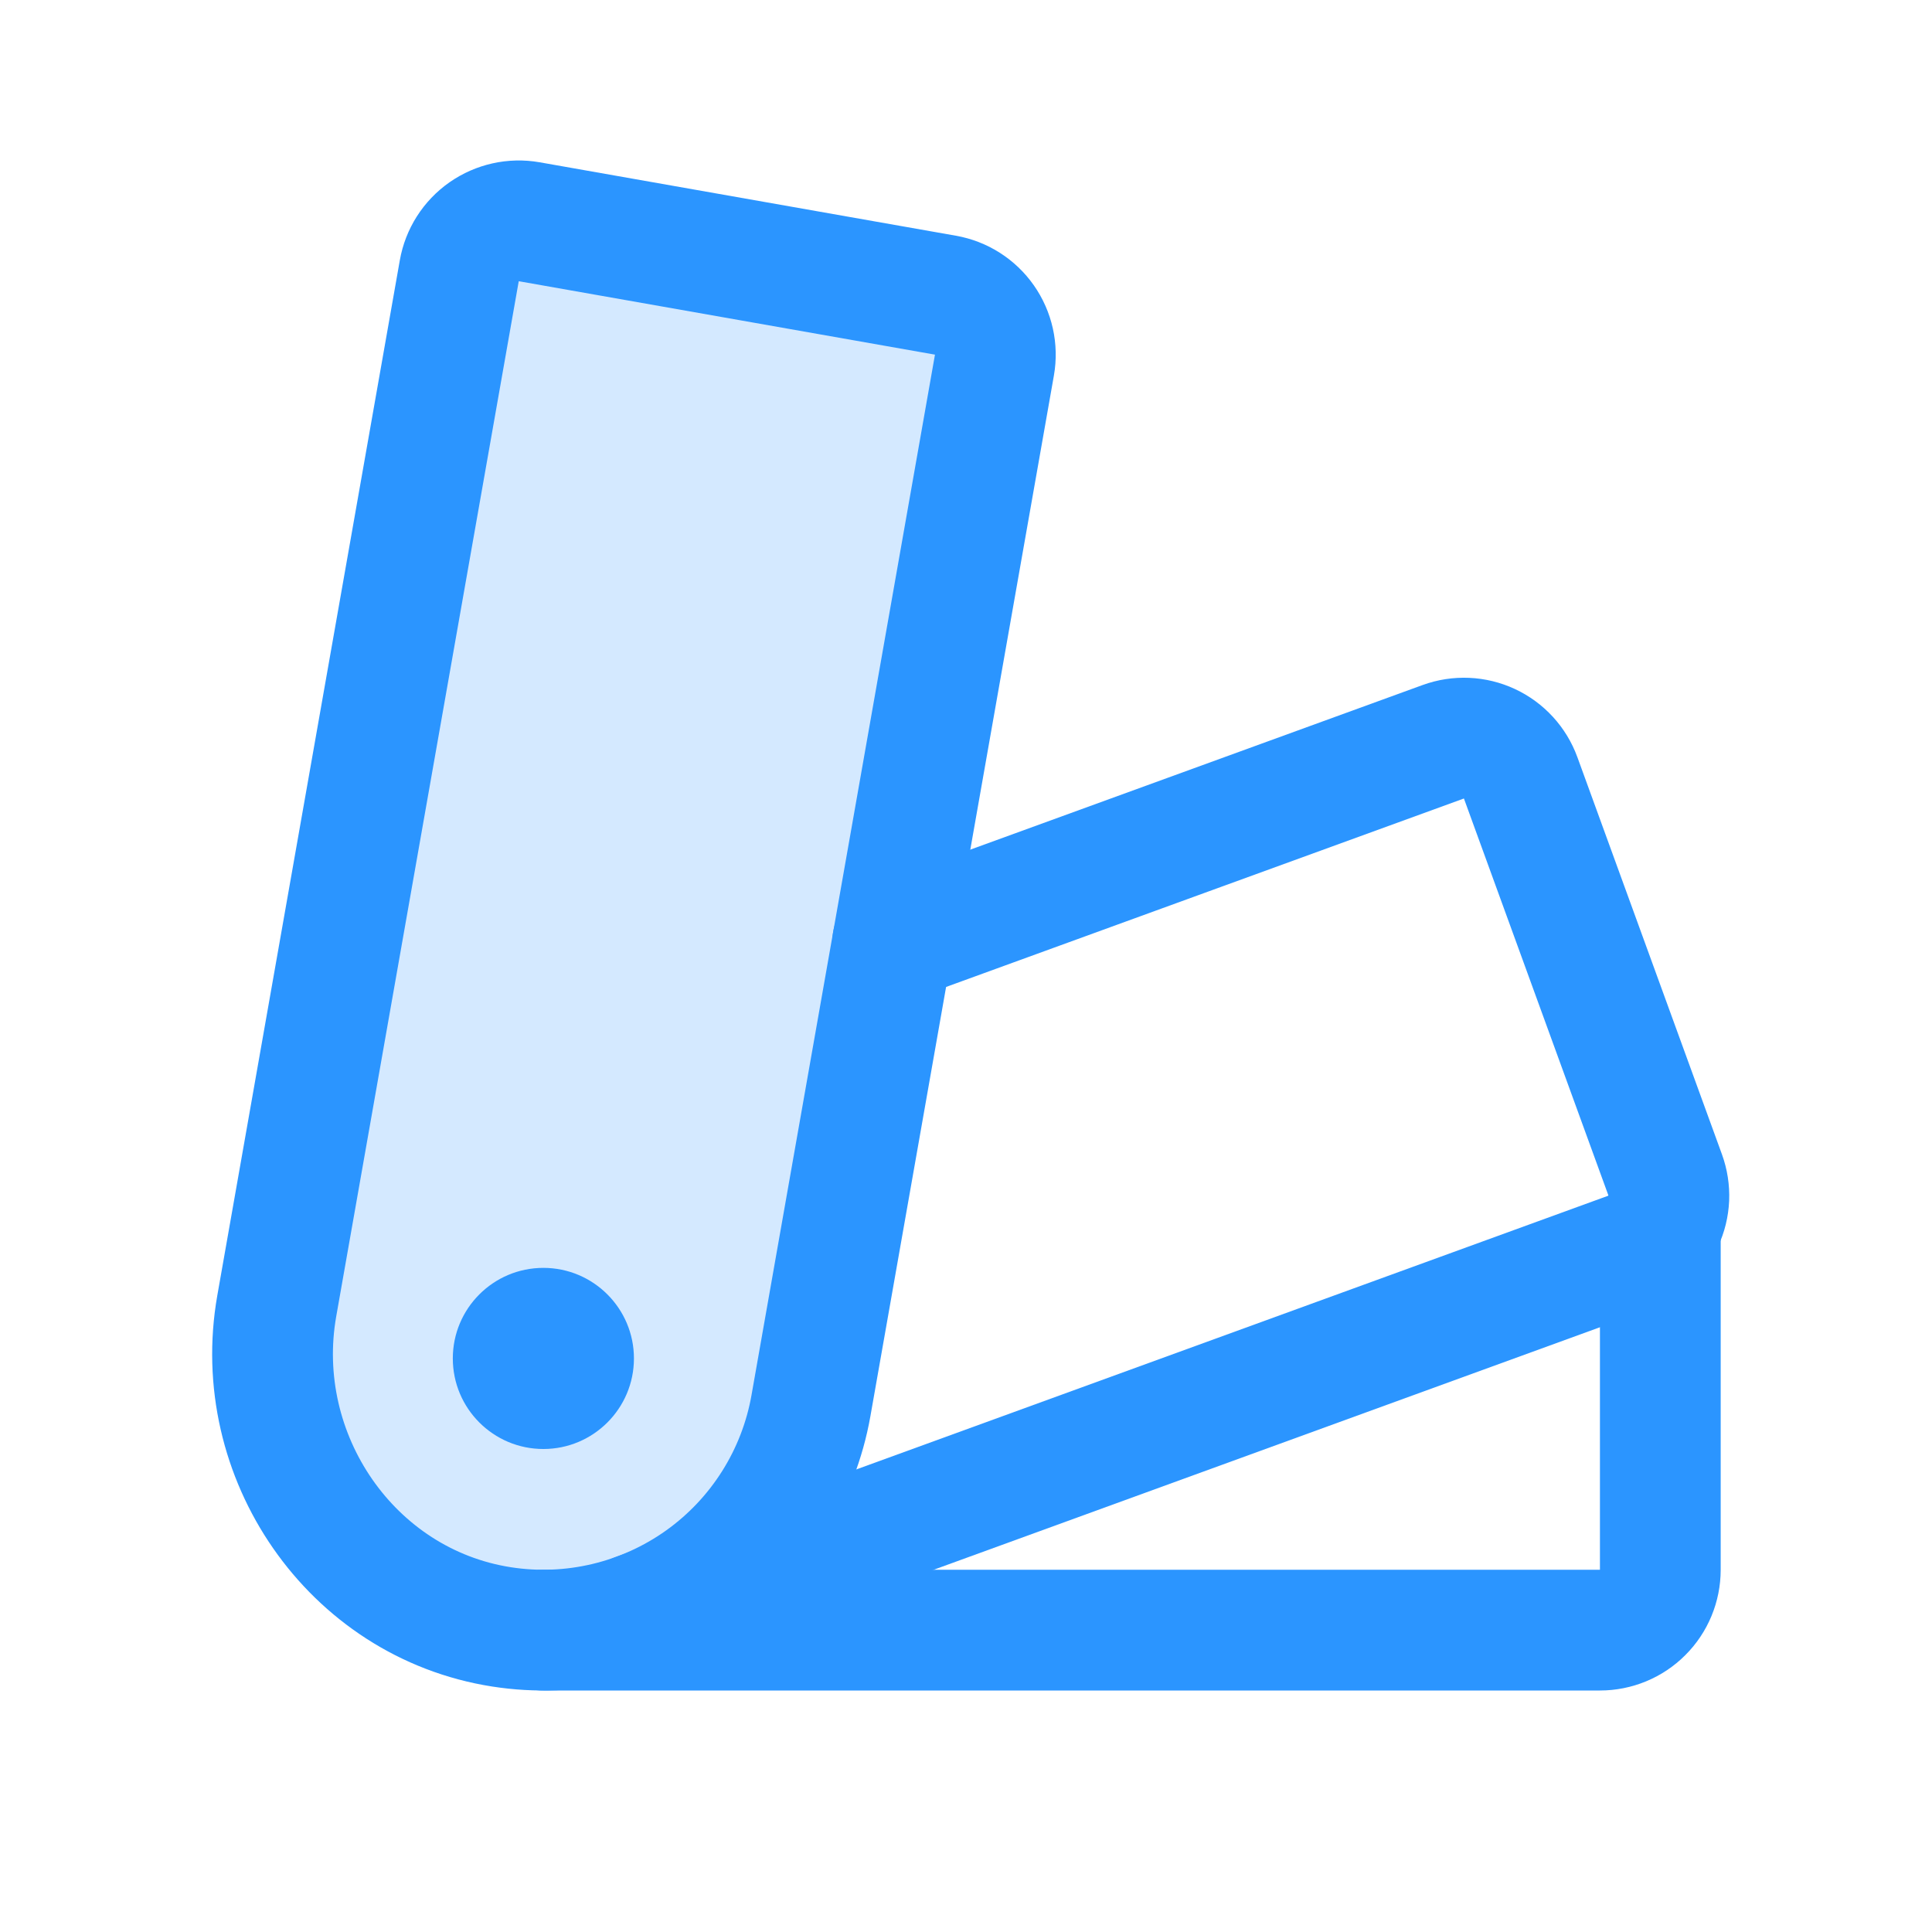
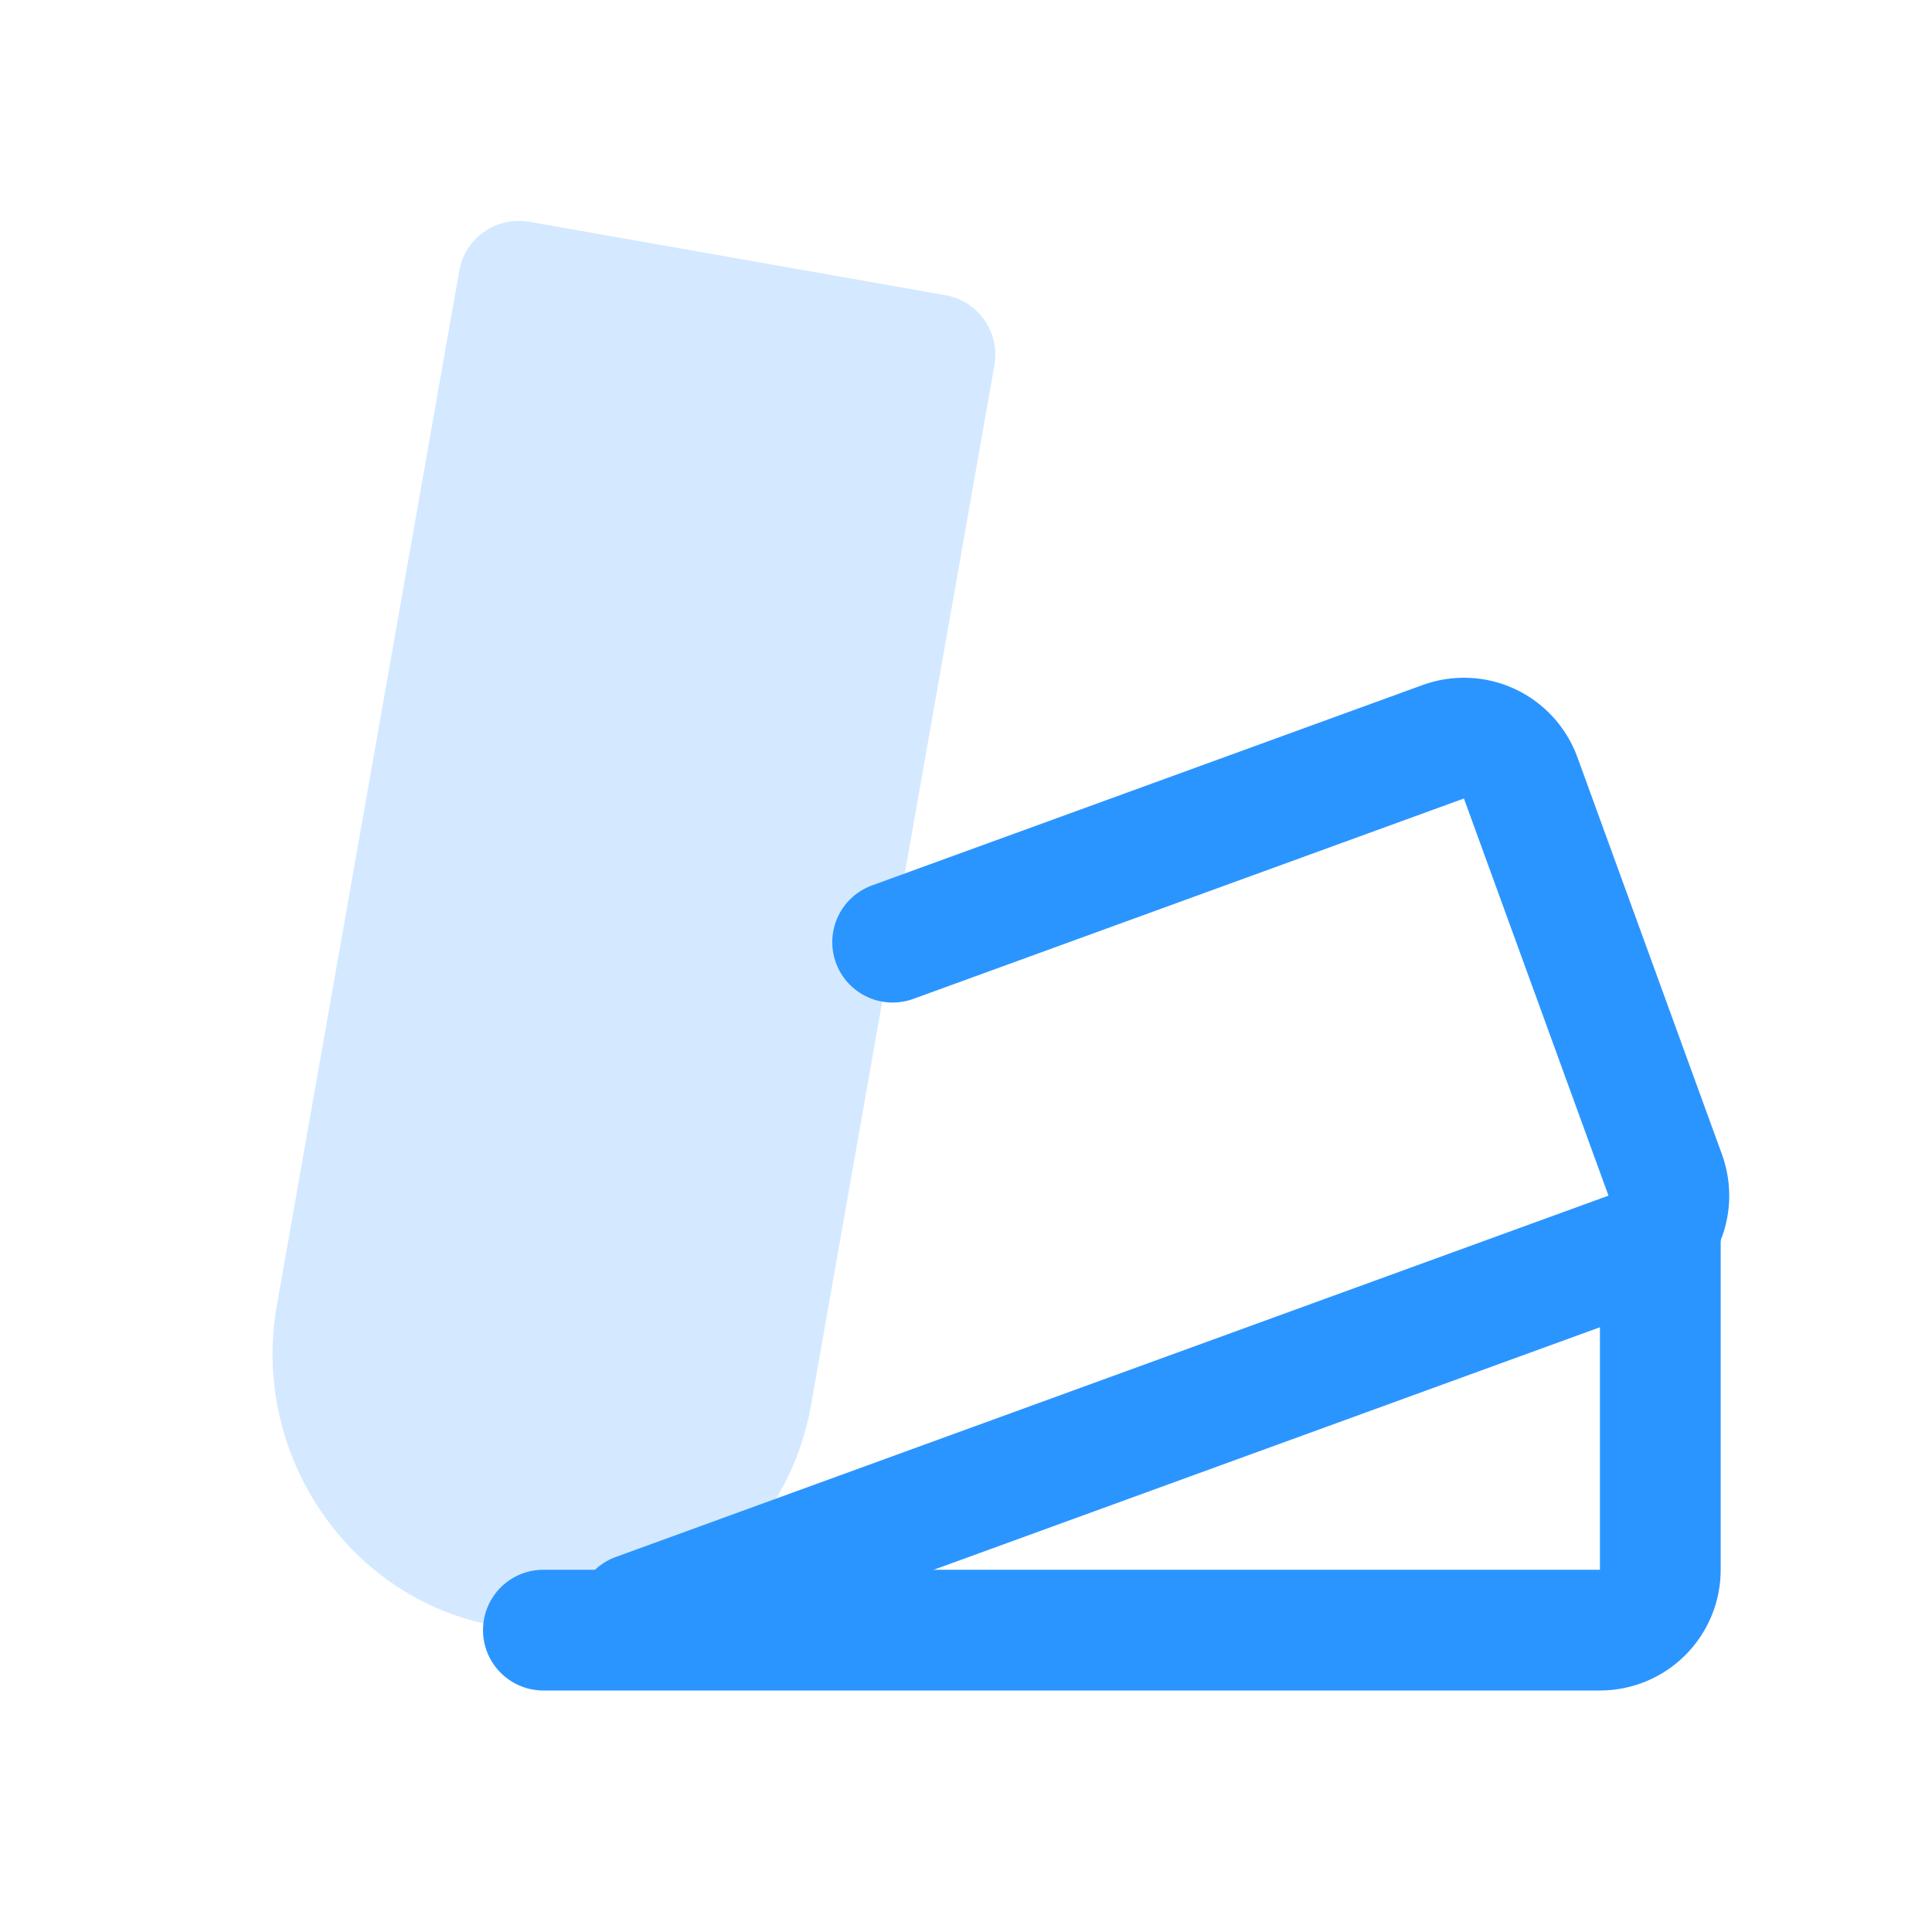
<svg xmlns="http://www.w3.org/2000/svg" width="32" height="32" viewBox="0 0 32 32" fill="none">
  <path opacity="0.2" d="M4.584 21.631L7.607 4.485C7.653 4.223 7.801 3.991 8.018 3.839C8.236 3.687 8.505 3.627 8.766 3.673L15.659 4.889C15.921 4.935 16.153 5.083 16.305 5.3C16.457 5.517 16.517 5.786 16.471 6.047L13.432 23.282C13.227 24.442 12.575 25.476 11.617 26.161C10.658 26.846 9.469 27.128 8.305 26.946C5.812 26.556 4.146 24.116 4.584 21.631Z" fill="#2B95FF" />
-   <path d="M9 24C9.828 24 10.5 23.328 10.5 22.5C10.5 21.672 9.828 21 9 21C8.171 21 7.5 21.672 7.5 22.5C7.5 23.328 8.171 24 9 24Z" fill="#2B95FF" />
-   <path d="M4.584 21.631L7.607 4.485C7.653 4.223 7.801 3.991 8.018 3.839C8.236 3.687 8.505 3.627 8.766 3.673L15.659 4.889C15.921 4.935 16.153 5.083 16.305 5.3C16.457 5.517 16.517 5.786 16.471 6.047L13.432 23.282C13.227 24.442 12.575 25.476 11.617 26.161C10.658 26.846 9.469 27.128 8.305 26.946C5.812 26.556 4.146 24.116 4.584 21.631Z" stroke="#2B95FF" stroke-width="2" stroke-linecap="round" stroke-linejoin="round" />
  <path d="M14.785 15.605L23.905 12.286C24.155 12.195 24.43 12.207 24.67 12.319C24.91 12.431 25.096 12.634 25.187 12.884L27.581 19.461C27.626 19.585 27.646 19.716 27.641 19.847C27.635 19.978 27.604 20.107 27.548 20.226C27.492 20.345 27.414 20.452 27.317 20.541C27.22 20.629 27.107 20.698 26.984 20.743L10.539 26.729" stroke="#2B95FF" stroke-width="2" stroke-linecap="round" stroke-linejoin="round" />
  <path d="M27.5 20.317V26C27.5 26.265 27.395 26.52 27.207 26.707C27.02 26.895 26.765 27 26.5 27H9" stroke="#2B95FF" stroke-width="2" stroke-linecap="round" stroke-linejoin="round" />
</svg>